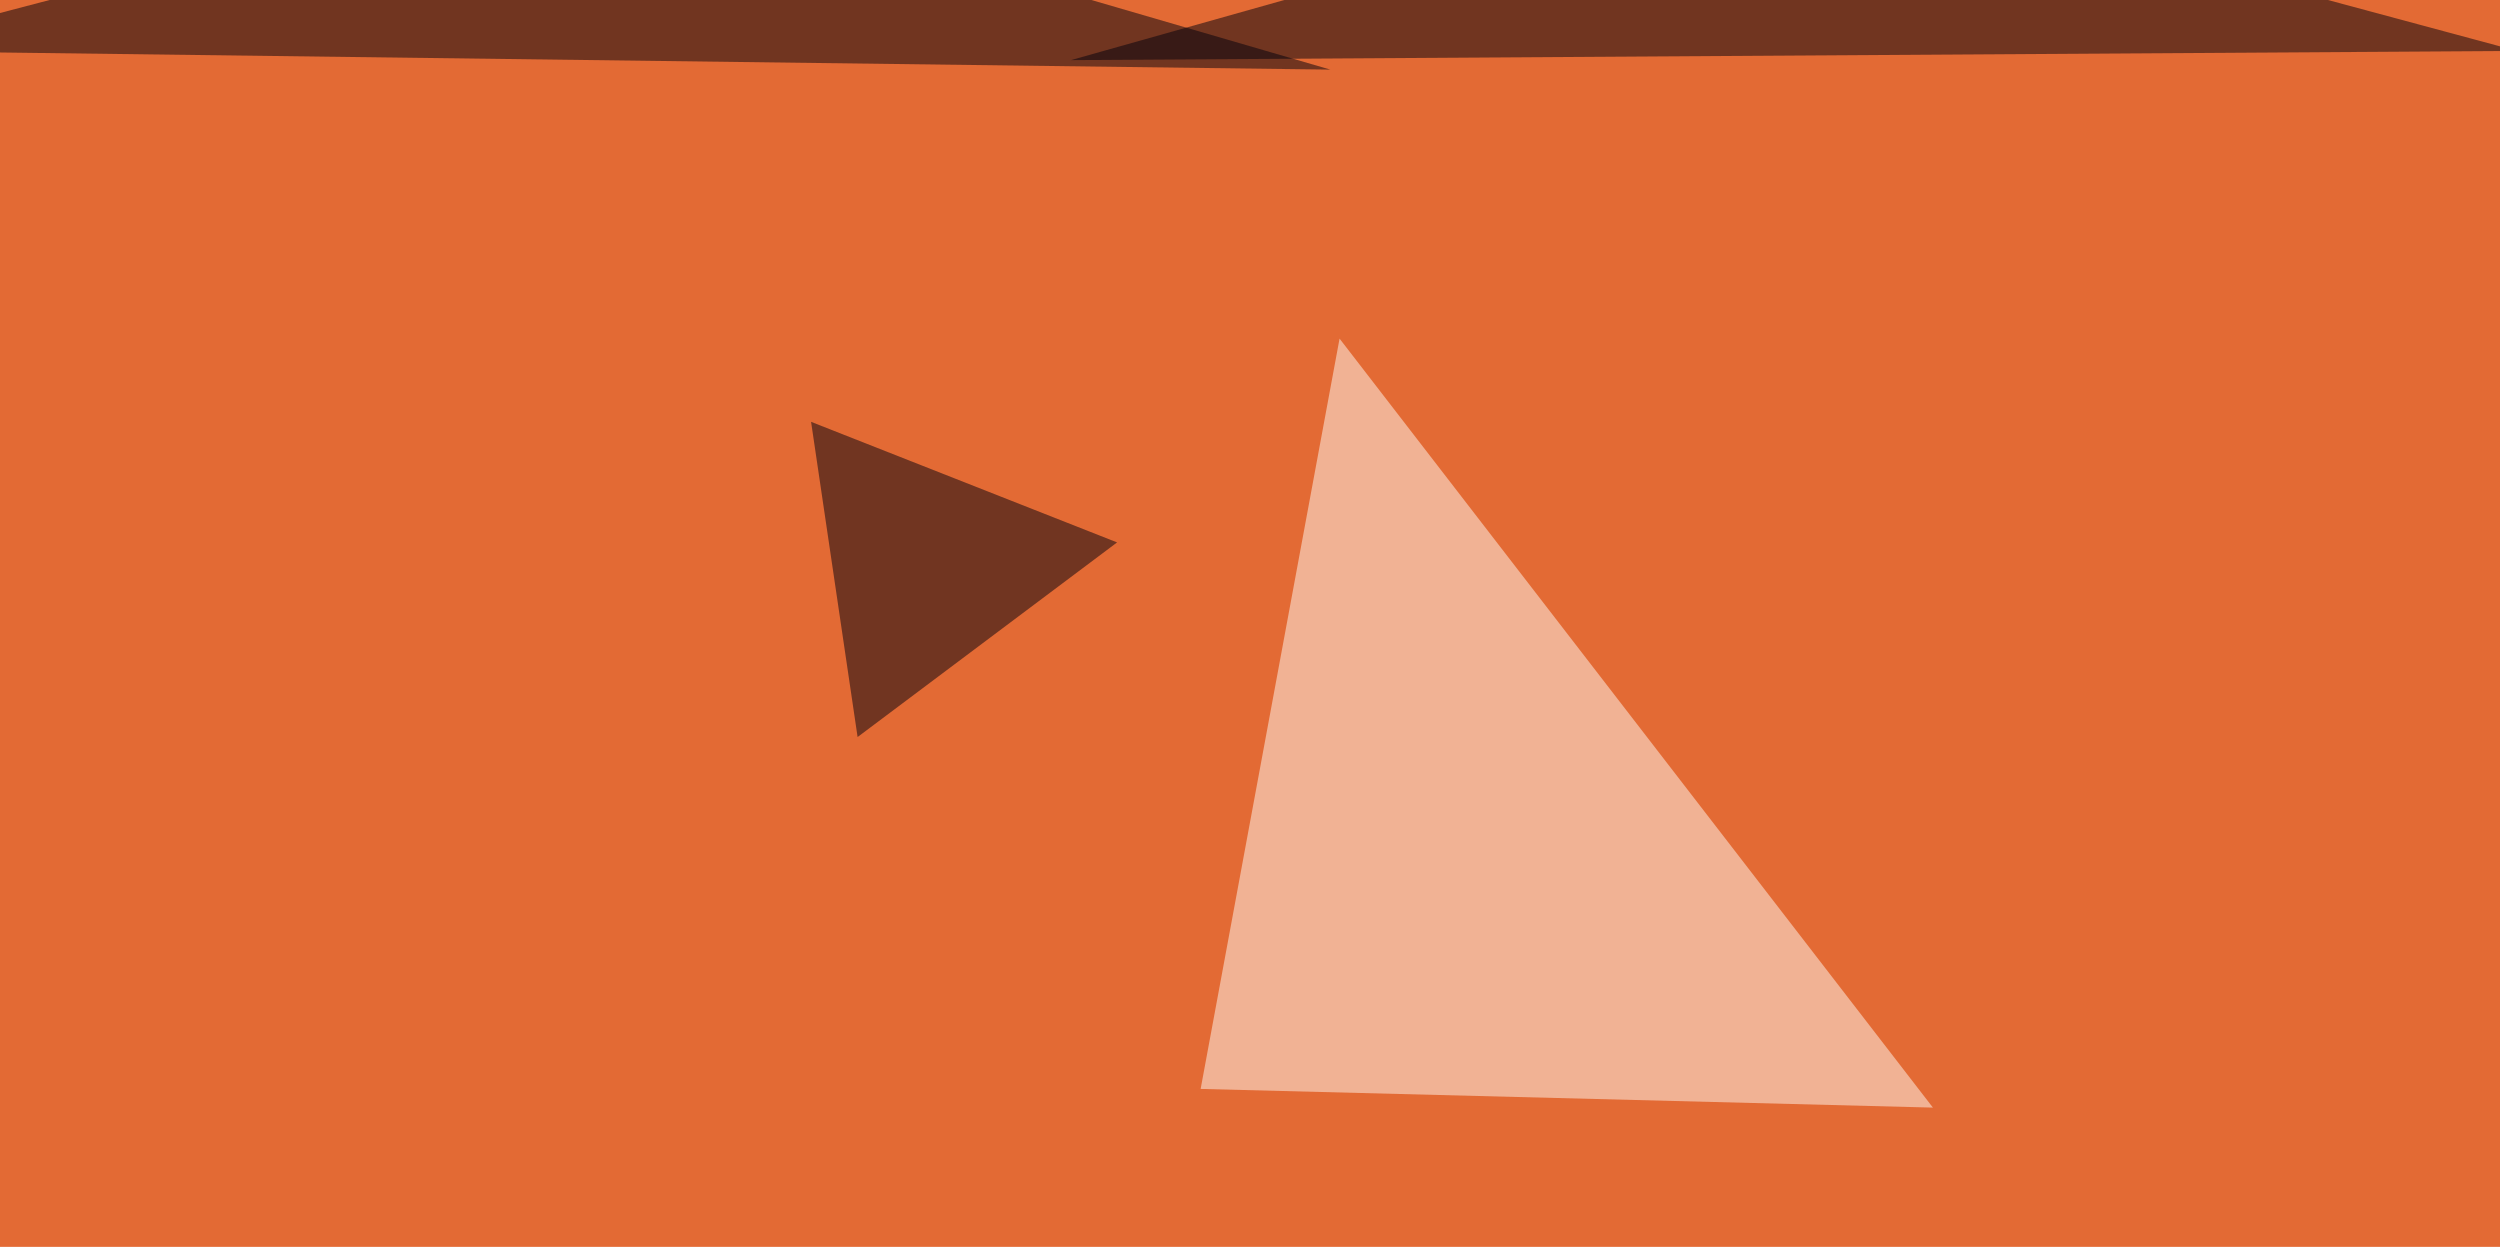
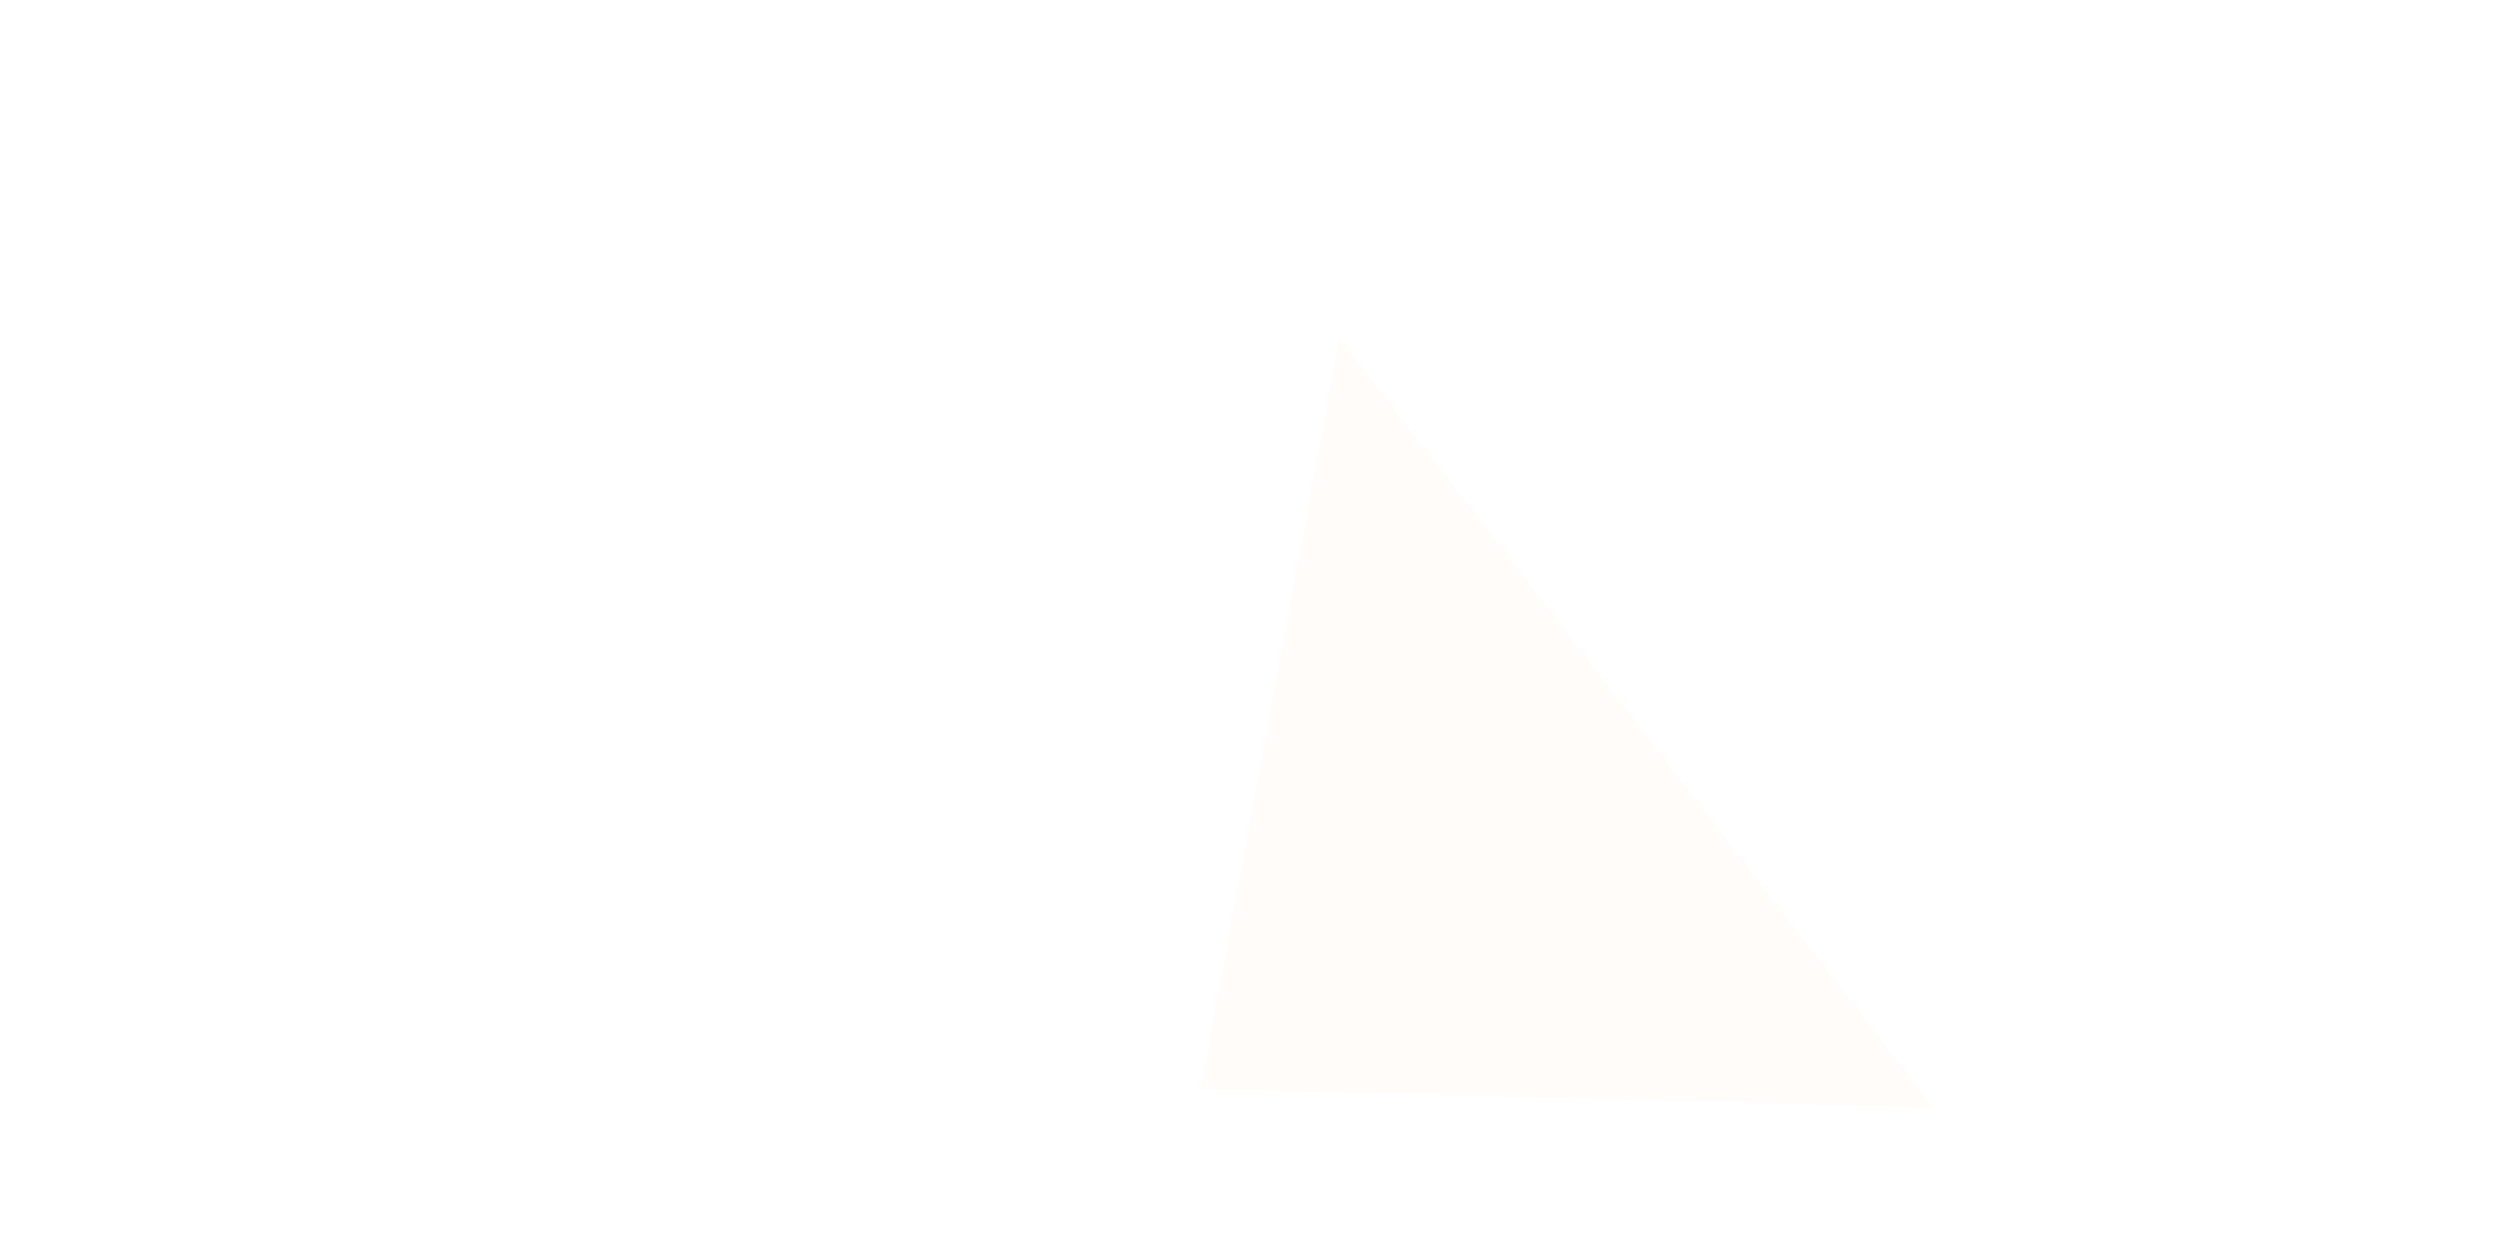
<svg xmlns="http://www.w3.org/2000/svg" width="790" height="394">
  <filter id="a">
    <feGaussianBlur stdDeviation="55" />
  </filter>
-   <rect width="100%" height="100%" fill="#e36a34" />
  <g filter="url(#a)">
    <g fill-opacity=".5">
      <path fill="#fffaf4" d="M423.3 107l187.5 243-231.4-5.9z" />
-       <path fill="#00000d" d="M189-45.4L-45.4 16l465.8 6z" />
-       <path fill="#00000d" d="M795.4 16.1L567-45.4 338.4 19z" />
-       <path fill="#00000f" d="M256.3 133.3l14.7 99.6 82-61.5z" />
    </g>
  </g>
</svg>